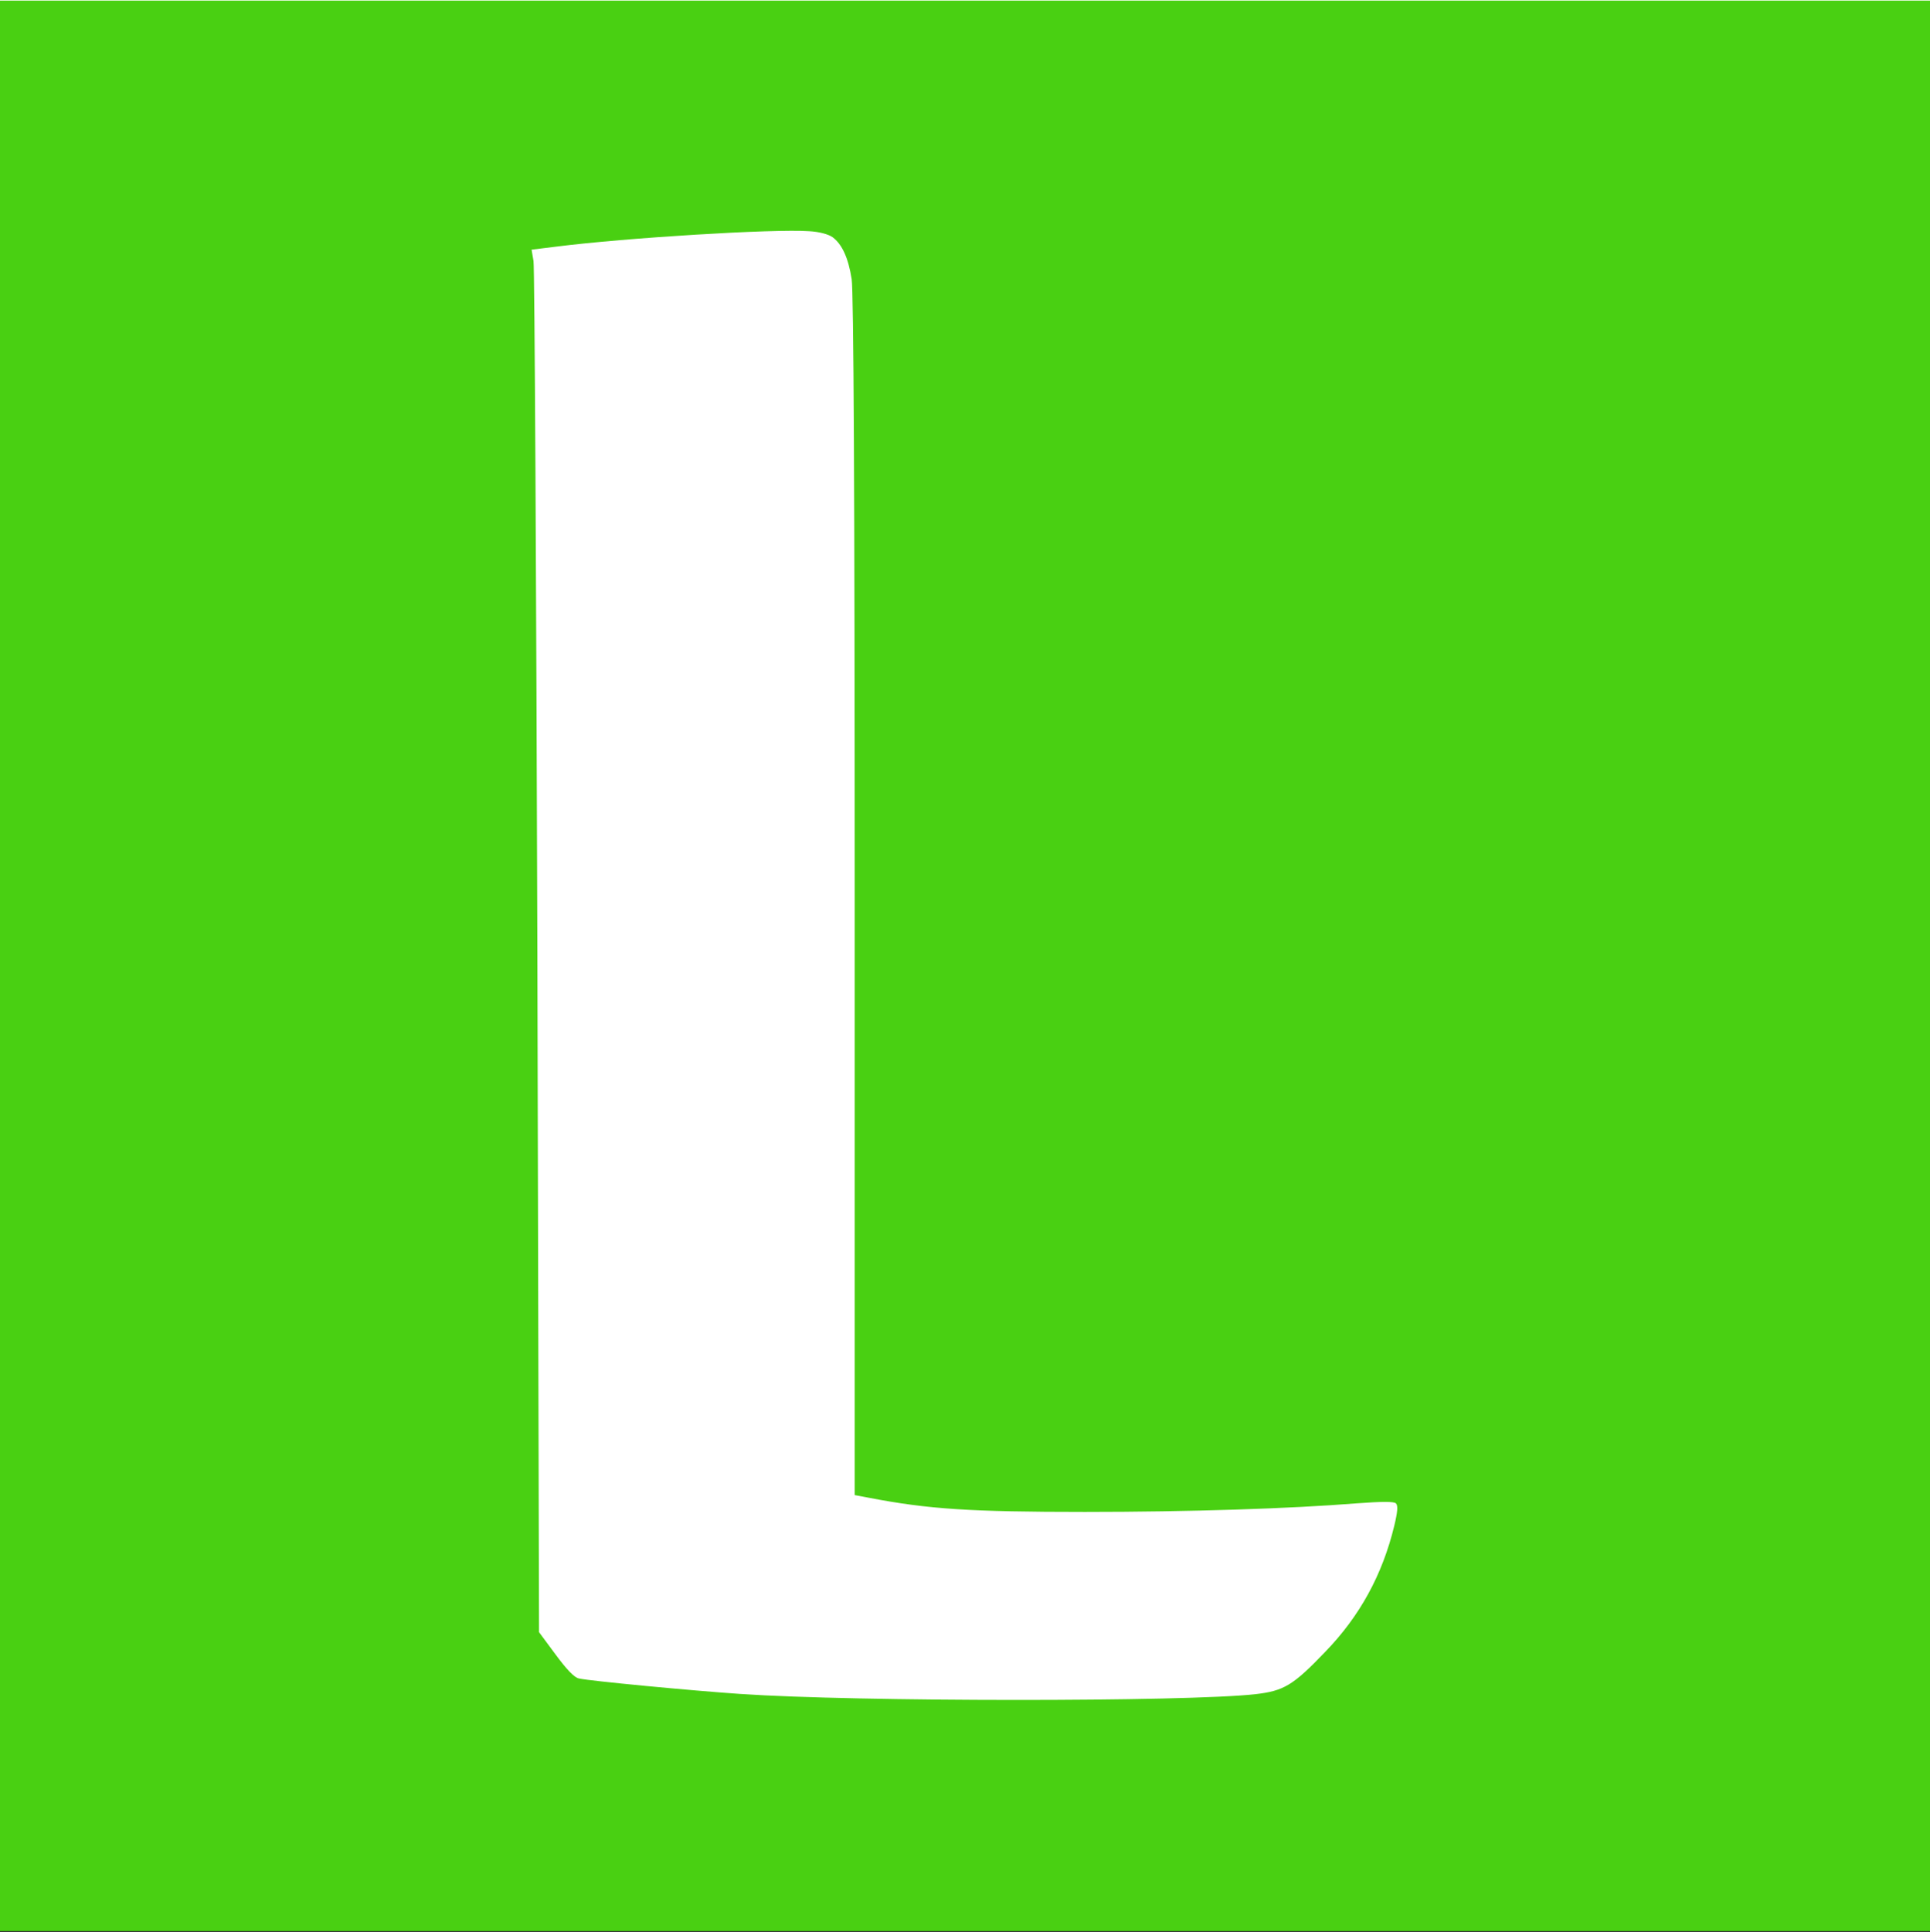
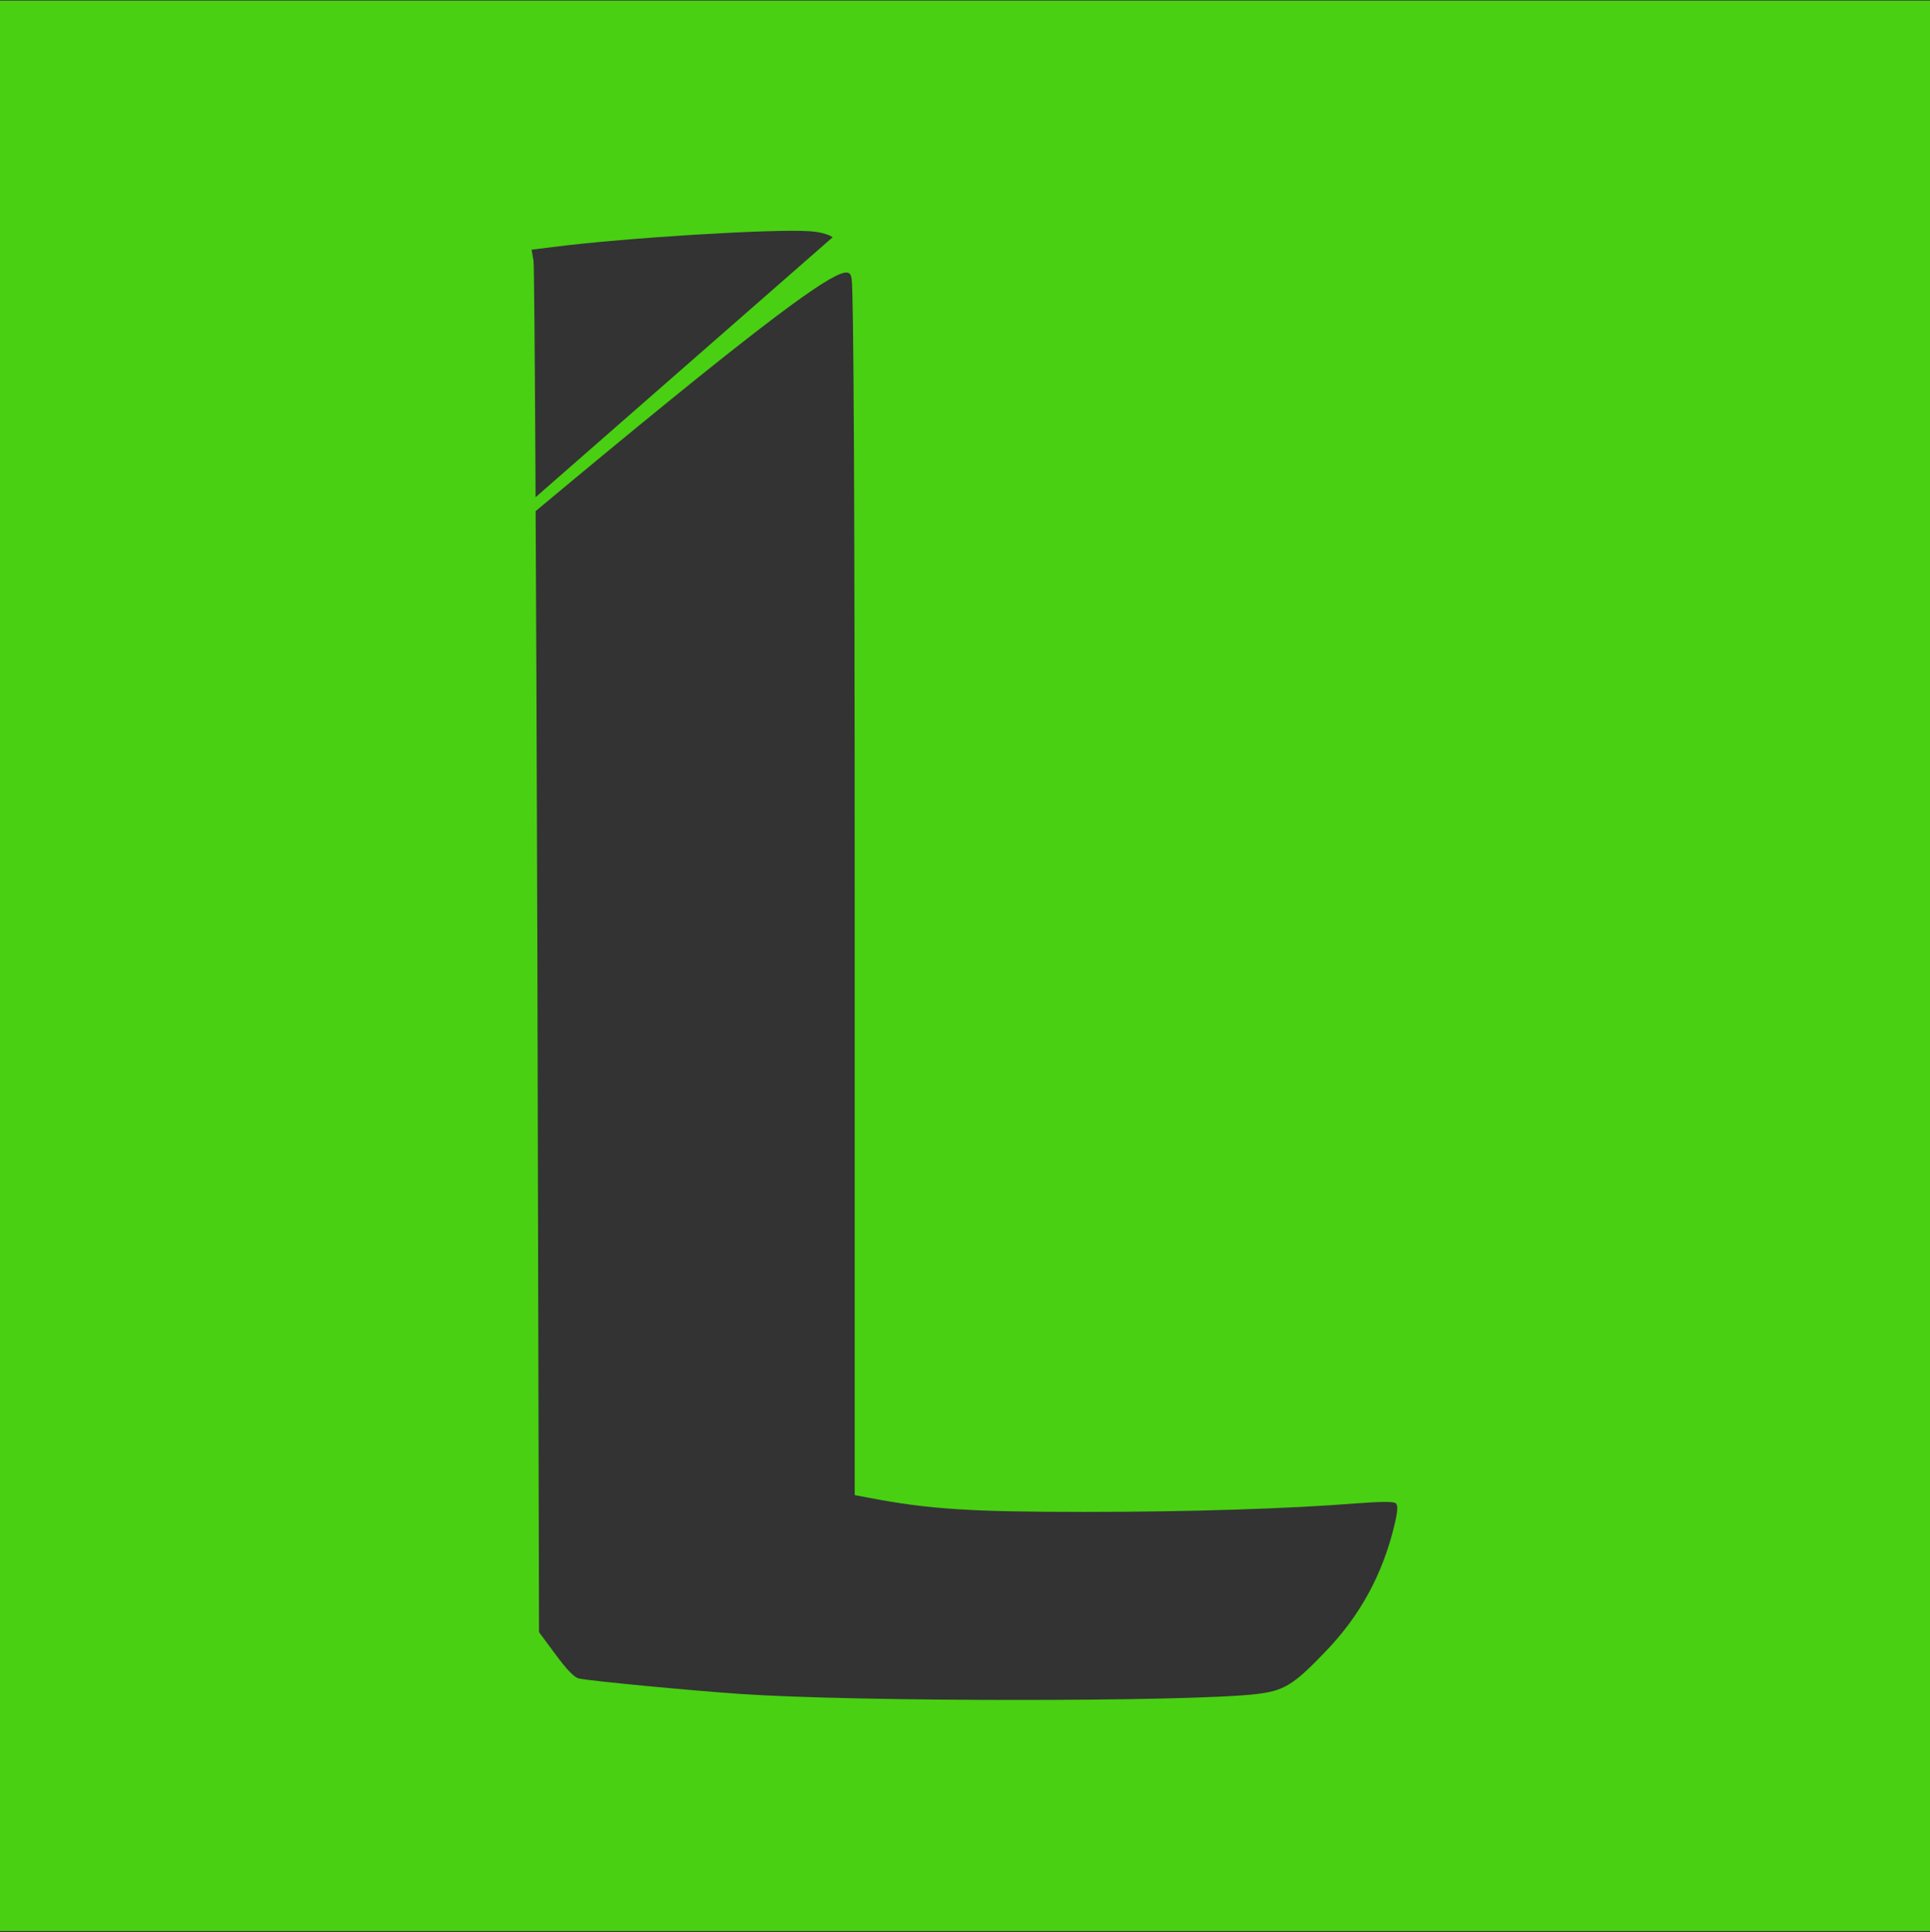
<svg xmlns="http://www.w3.org/2000/svg" version="1.1" width="1000" height="1001">
  <rect width="100%" height="100%" fill="#333333" stroke="none" />
  <svg width="1000" height="1001" viewBox="0 0 1000 1001" fill="none">
-     <rect width="1000" height="1000" fill="white" />
-     <path d="M0 500.333V1000.33H500H1000V500.333V0.333H500H0V500.333ZM431.429 122.905C436.286 126.476 439.571 133.619 441.286 144.619C442.286 150.905 442.857 255.762 442.857 464.19V774.476L450.429 775.905C481 781.762 502.571 783.191 562.143 783.191C616.429 783.191 669 781.476 702.714 778.762C716.286 777.762 722.286 777.762 723.286 778.762C724.429 779.905 724.143 783.191 722.429 790.333C716.286 815.762 704.571 837.191 686.571 855.762C669.857 873.191 665.143 875.905 650.429 877.619C614.286 881.619 443.857 881.619 383.429 877.476C358.286 875.762 305.571 870.762 300 869.476C297.571 869.048 293.571 864.762 287.857 857.048L279.286 845.476L278.429 493.19C277.857 299.476 277 138.476 276.429 135.19L275.429 129.333L288.143 127.762C324.143 123.19 400.857 118.476 419.286 119.762C424.429 120.048 429.286 121.333 431.429 122.905Z" fill="#49D012" />
+     <path d="M0 500.333V1000.33H500H1000V500.333V0.333H500H0V500.333ZC436.286 126.476 439.571 133.619 441.286 144.619C442.286 150.905 442.857 255.762 442.857 464.19V774.476L450.429 775.905C481 781.762 502.571 783.191 562.143 783.191C616.429 783.191 669 781.476 702.714 778.762C716.286 777.762 722.286 777.762 723.286 778.762C724.429 779.905 724.143 783.191 722.429 790.333C716.286 815.762 704.571 837.191 686.571 855.762C669.857 873.191 665.143 875.905 650.429 877.619C614.286 881.619 443.857 881.619 383.429 877.476C358.286 875.762 305.571 870.762 300 869.476C297.571 869.048 293.571 864.762 287.857 857.048L279.286 845.476L278.429 493.19C277.857 299.476 277 138.476 276.429 135.19L275.429 129.333L288.143 127.762C324.143 123.19 400.857 118.476 419.286 119.762C424.429 120.048 429.286 121.333 431.429 122.905Z" fill="#49D012" />
  </svg>
  <style>@media (prefers-color-scheme: light) { :root { filter: none; } }
@media (prefers-color-scheme: dark) { :root { filter: none; } }
</style>
</svg>